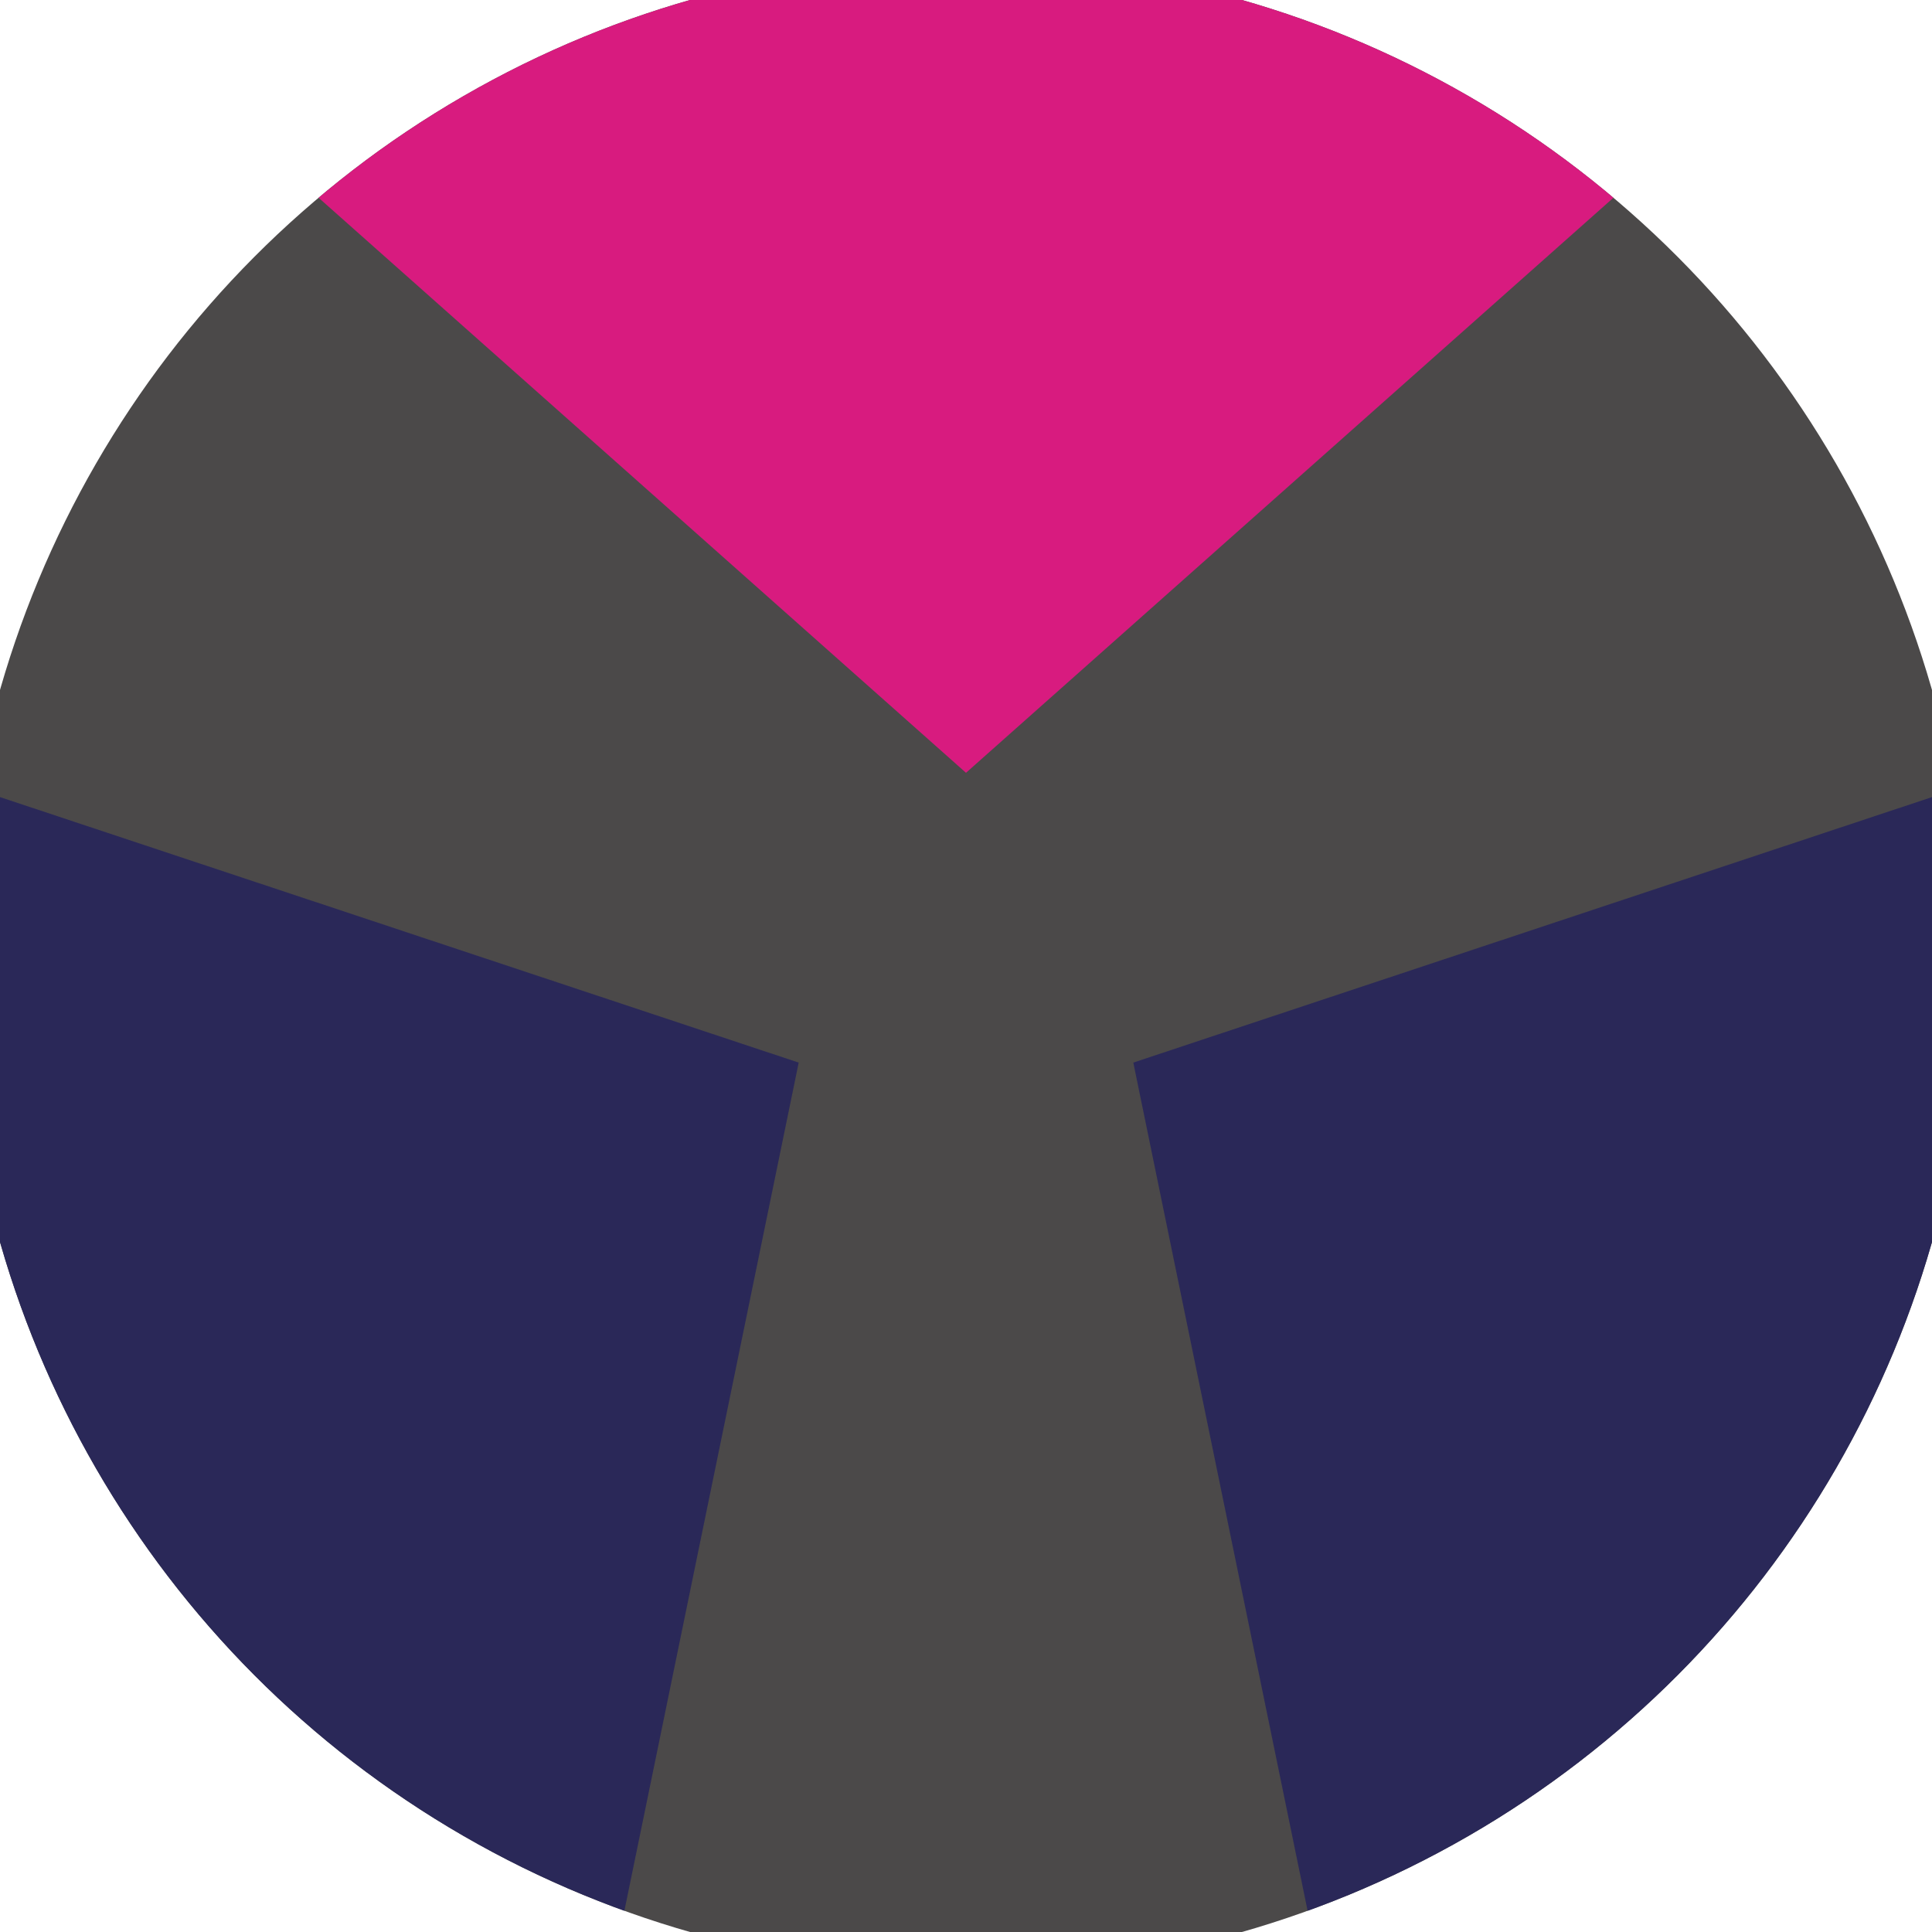
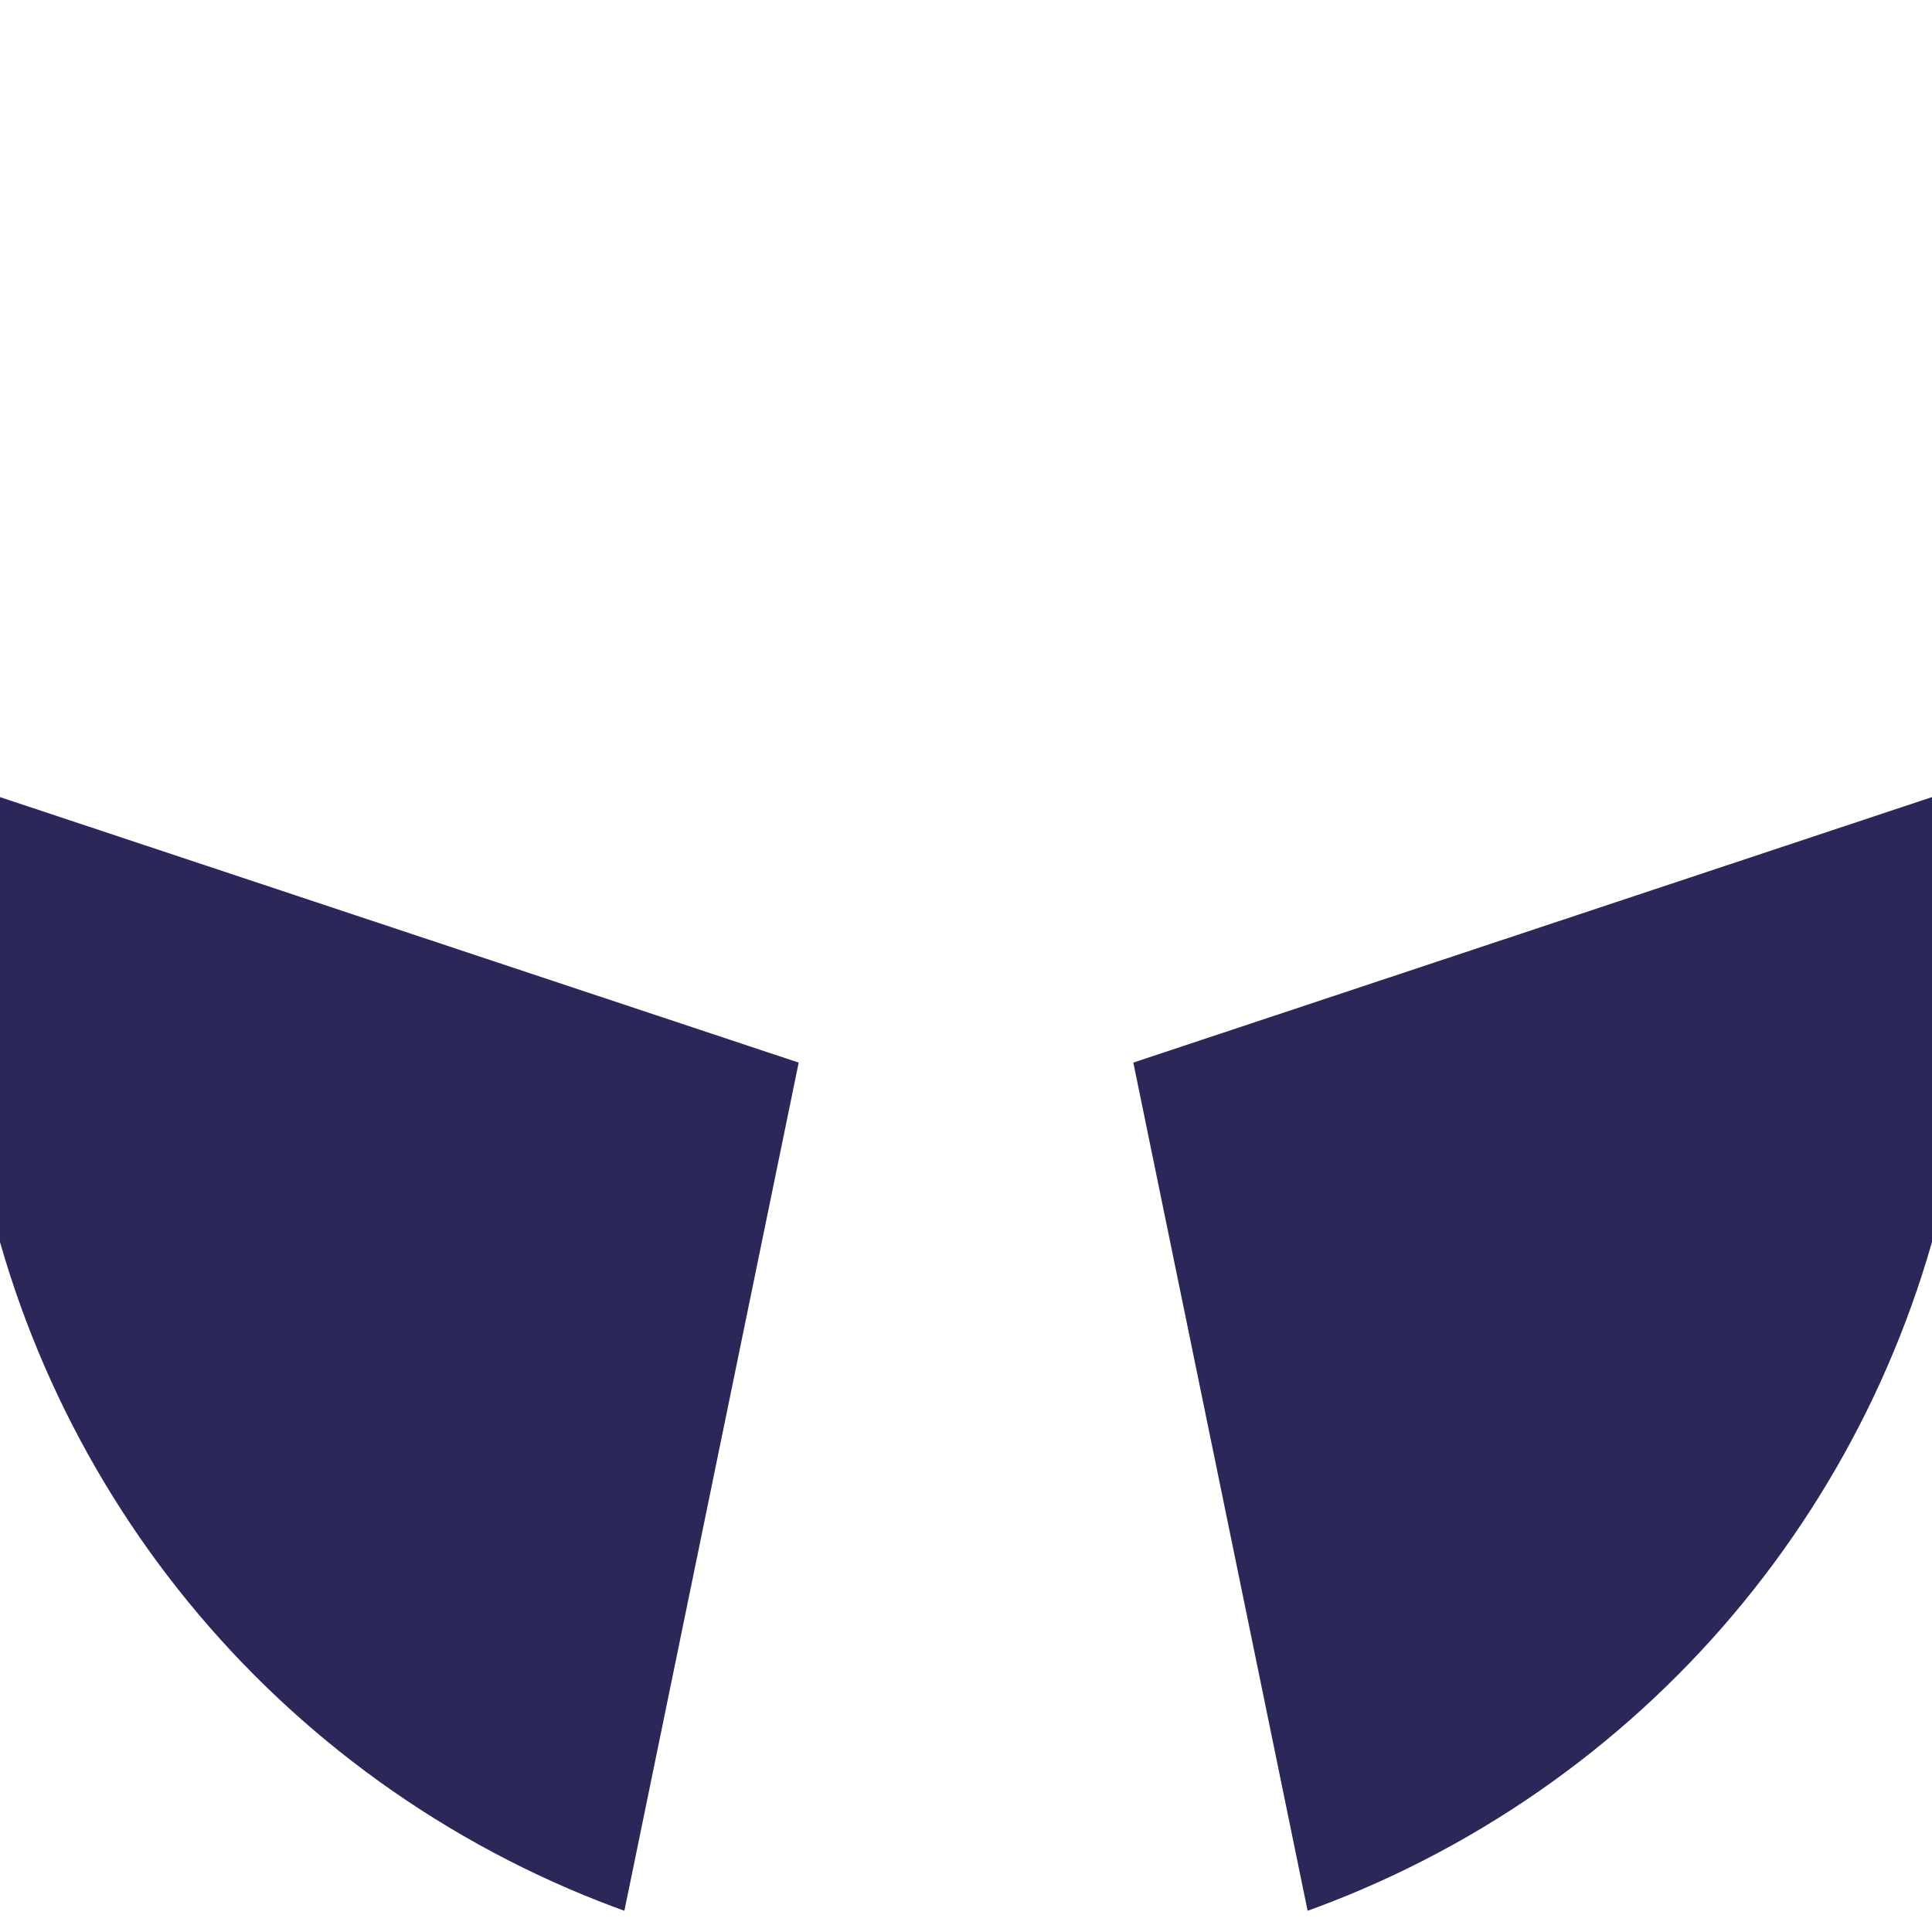
<svg xmlns="http://www.w3.org/2000/svg" width="128" height="128" viewBox="0 0 100 100" shape-rendering="geometricPrecision">
  <defs>
    <clipPath id="clip">
      <circle cx="50" cy="50" r="52" />
    </clipPath>
  </defs>
  <g transform="rotate(0 50 50)">
-     <rect x="0" y="0" width="100" height="100" fill="#4b4949" clip-path="url(#clip)" />
-     <path d="M 119.591 -21.813                             L -19.591 -21.813                             L 50 40 Z" fill="#d81b7f" clip-path="url(#clip)" />
    <path d="M 77.396 146.174                             L 146.987 25.638                             L 58.66 55 ZM -46.987 25.638                             L 22.604 146.174                             L 41.34 55 Z" fill="#2a2858" clip-path="url(#clip)" />
  </g>
</svg>